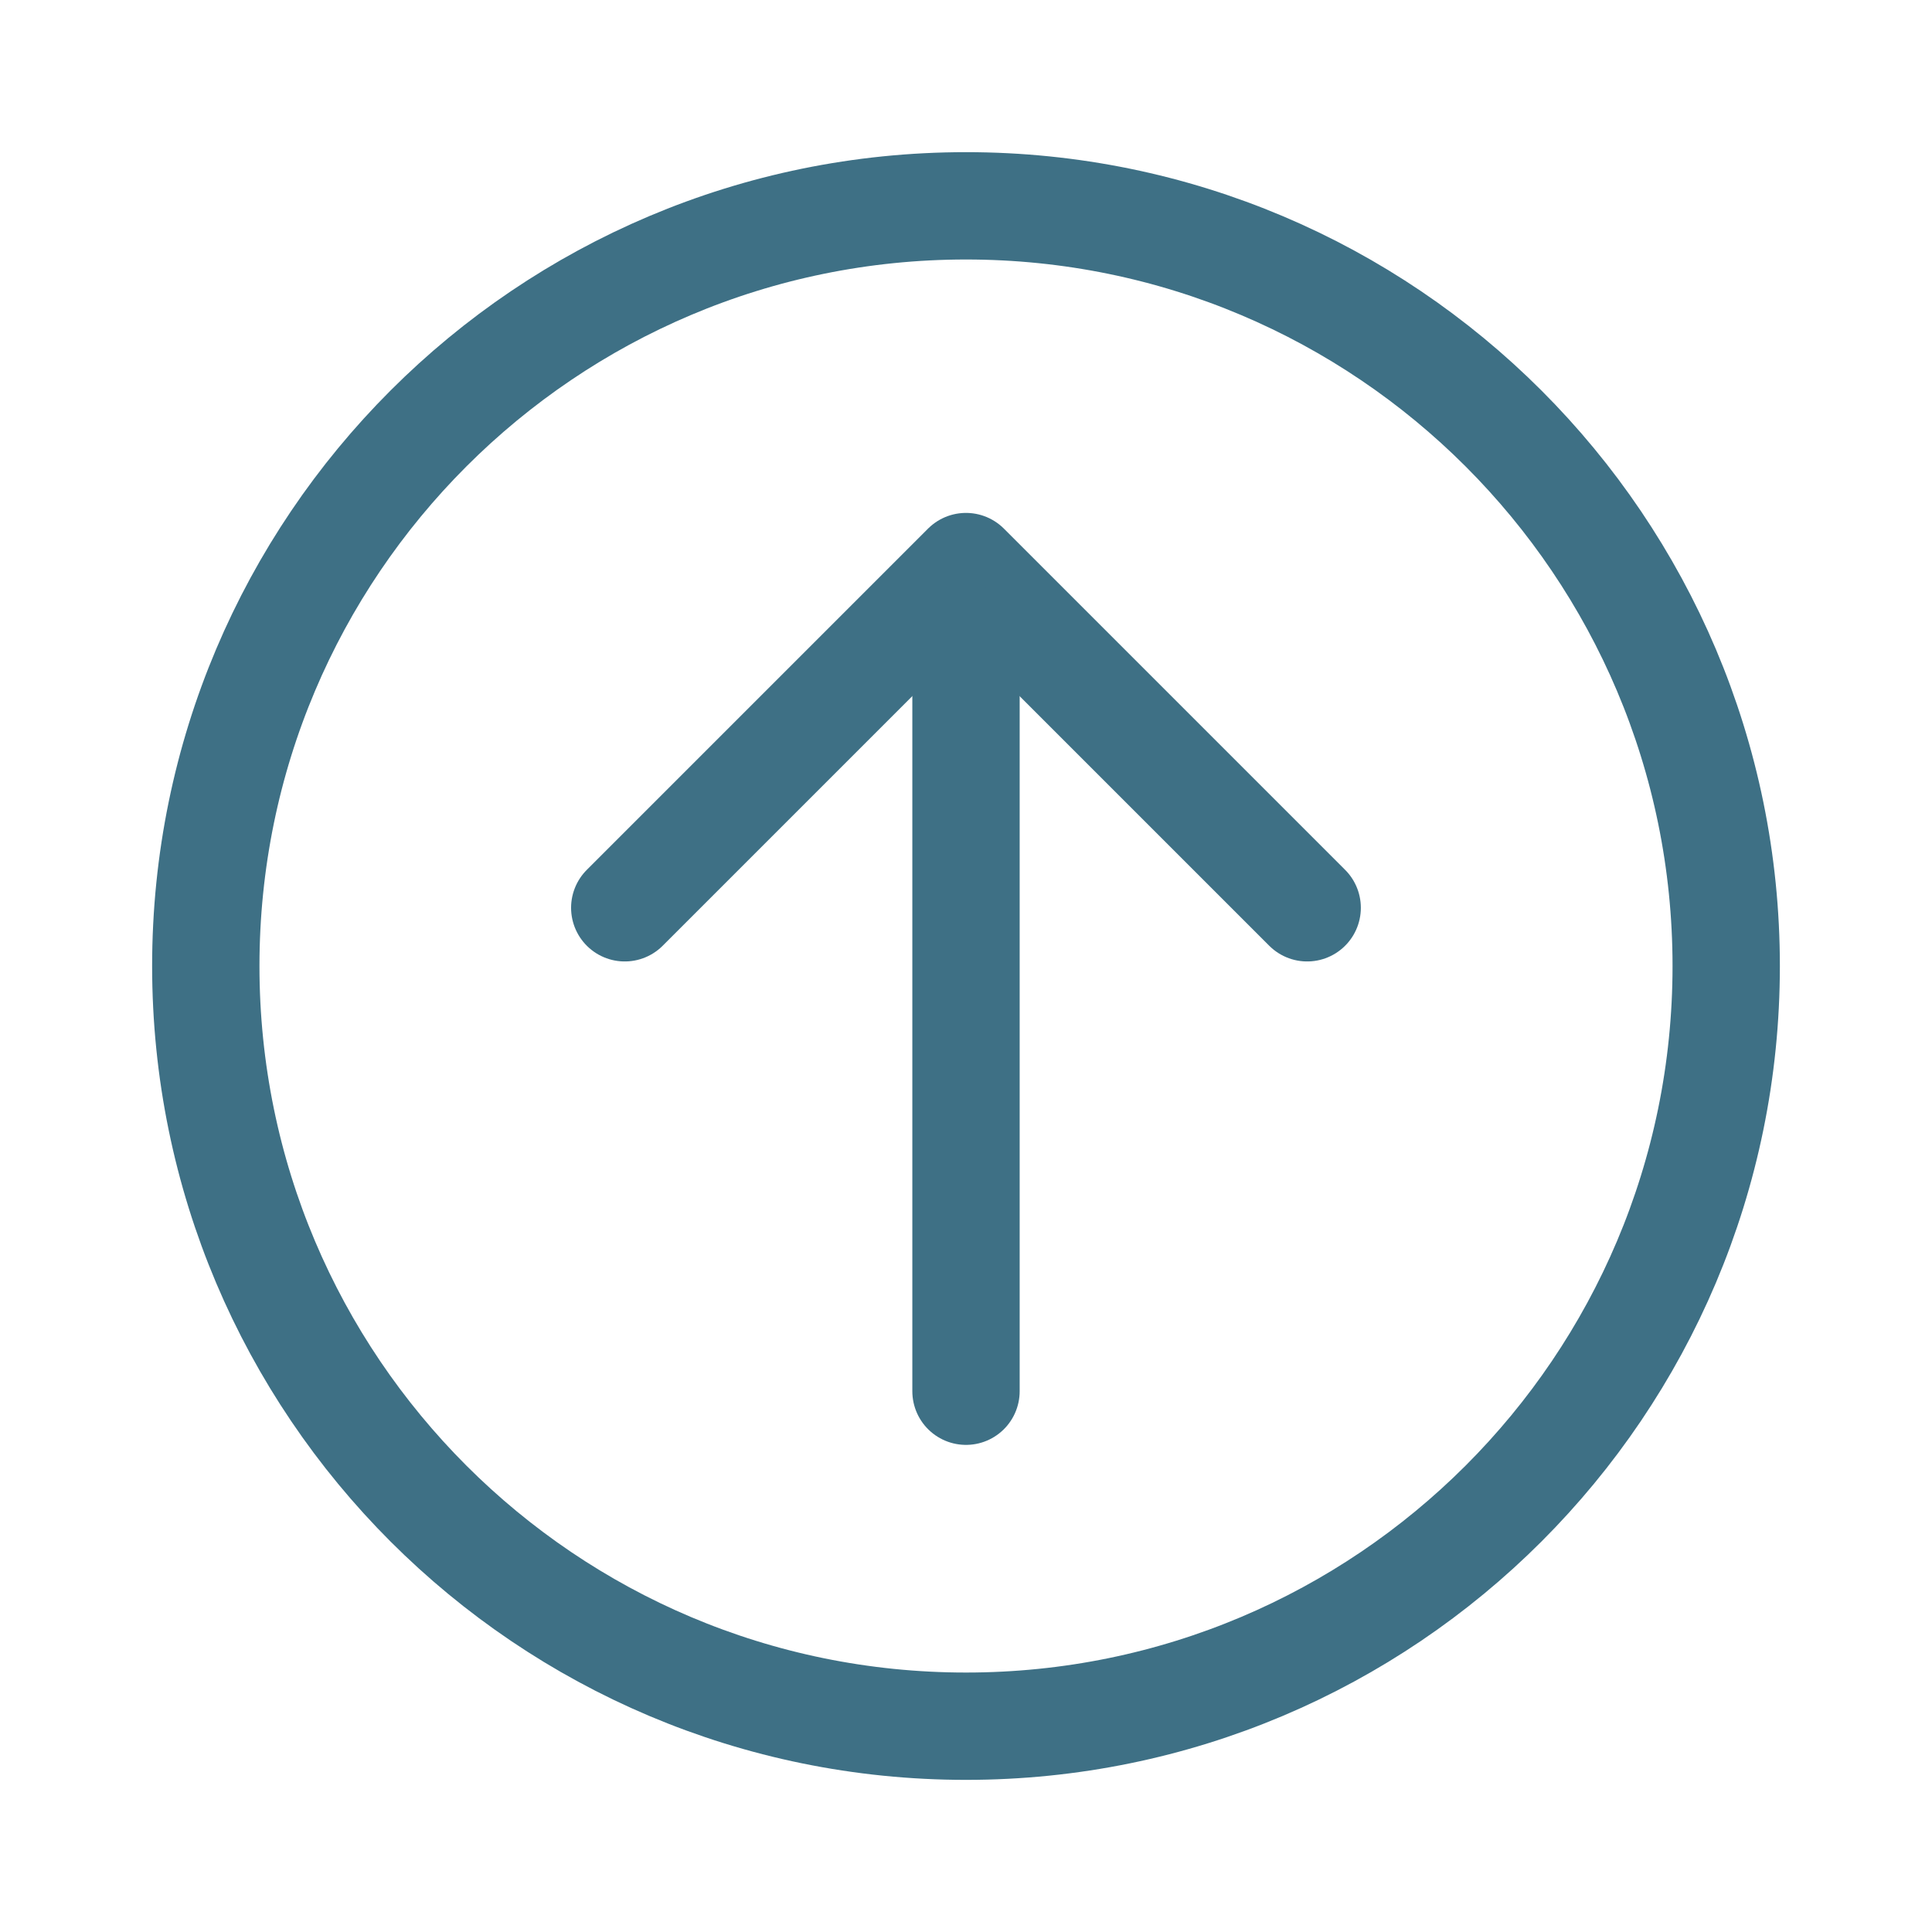
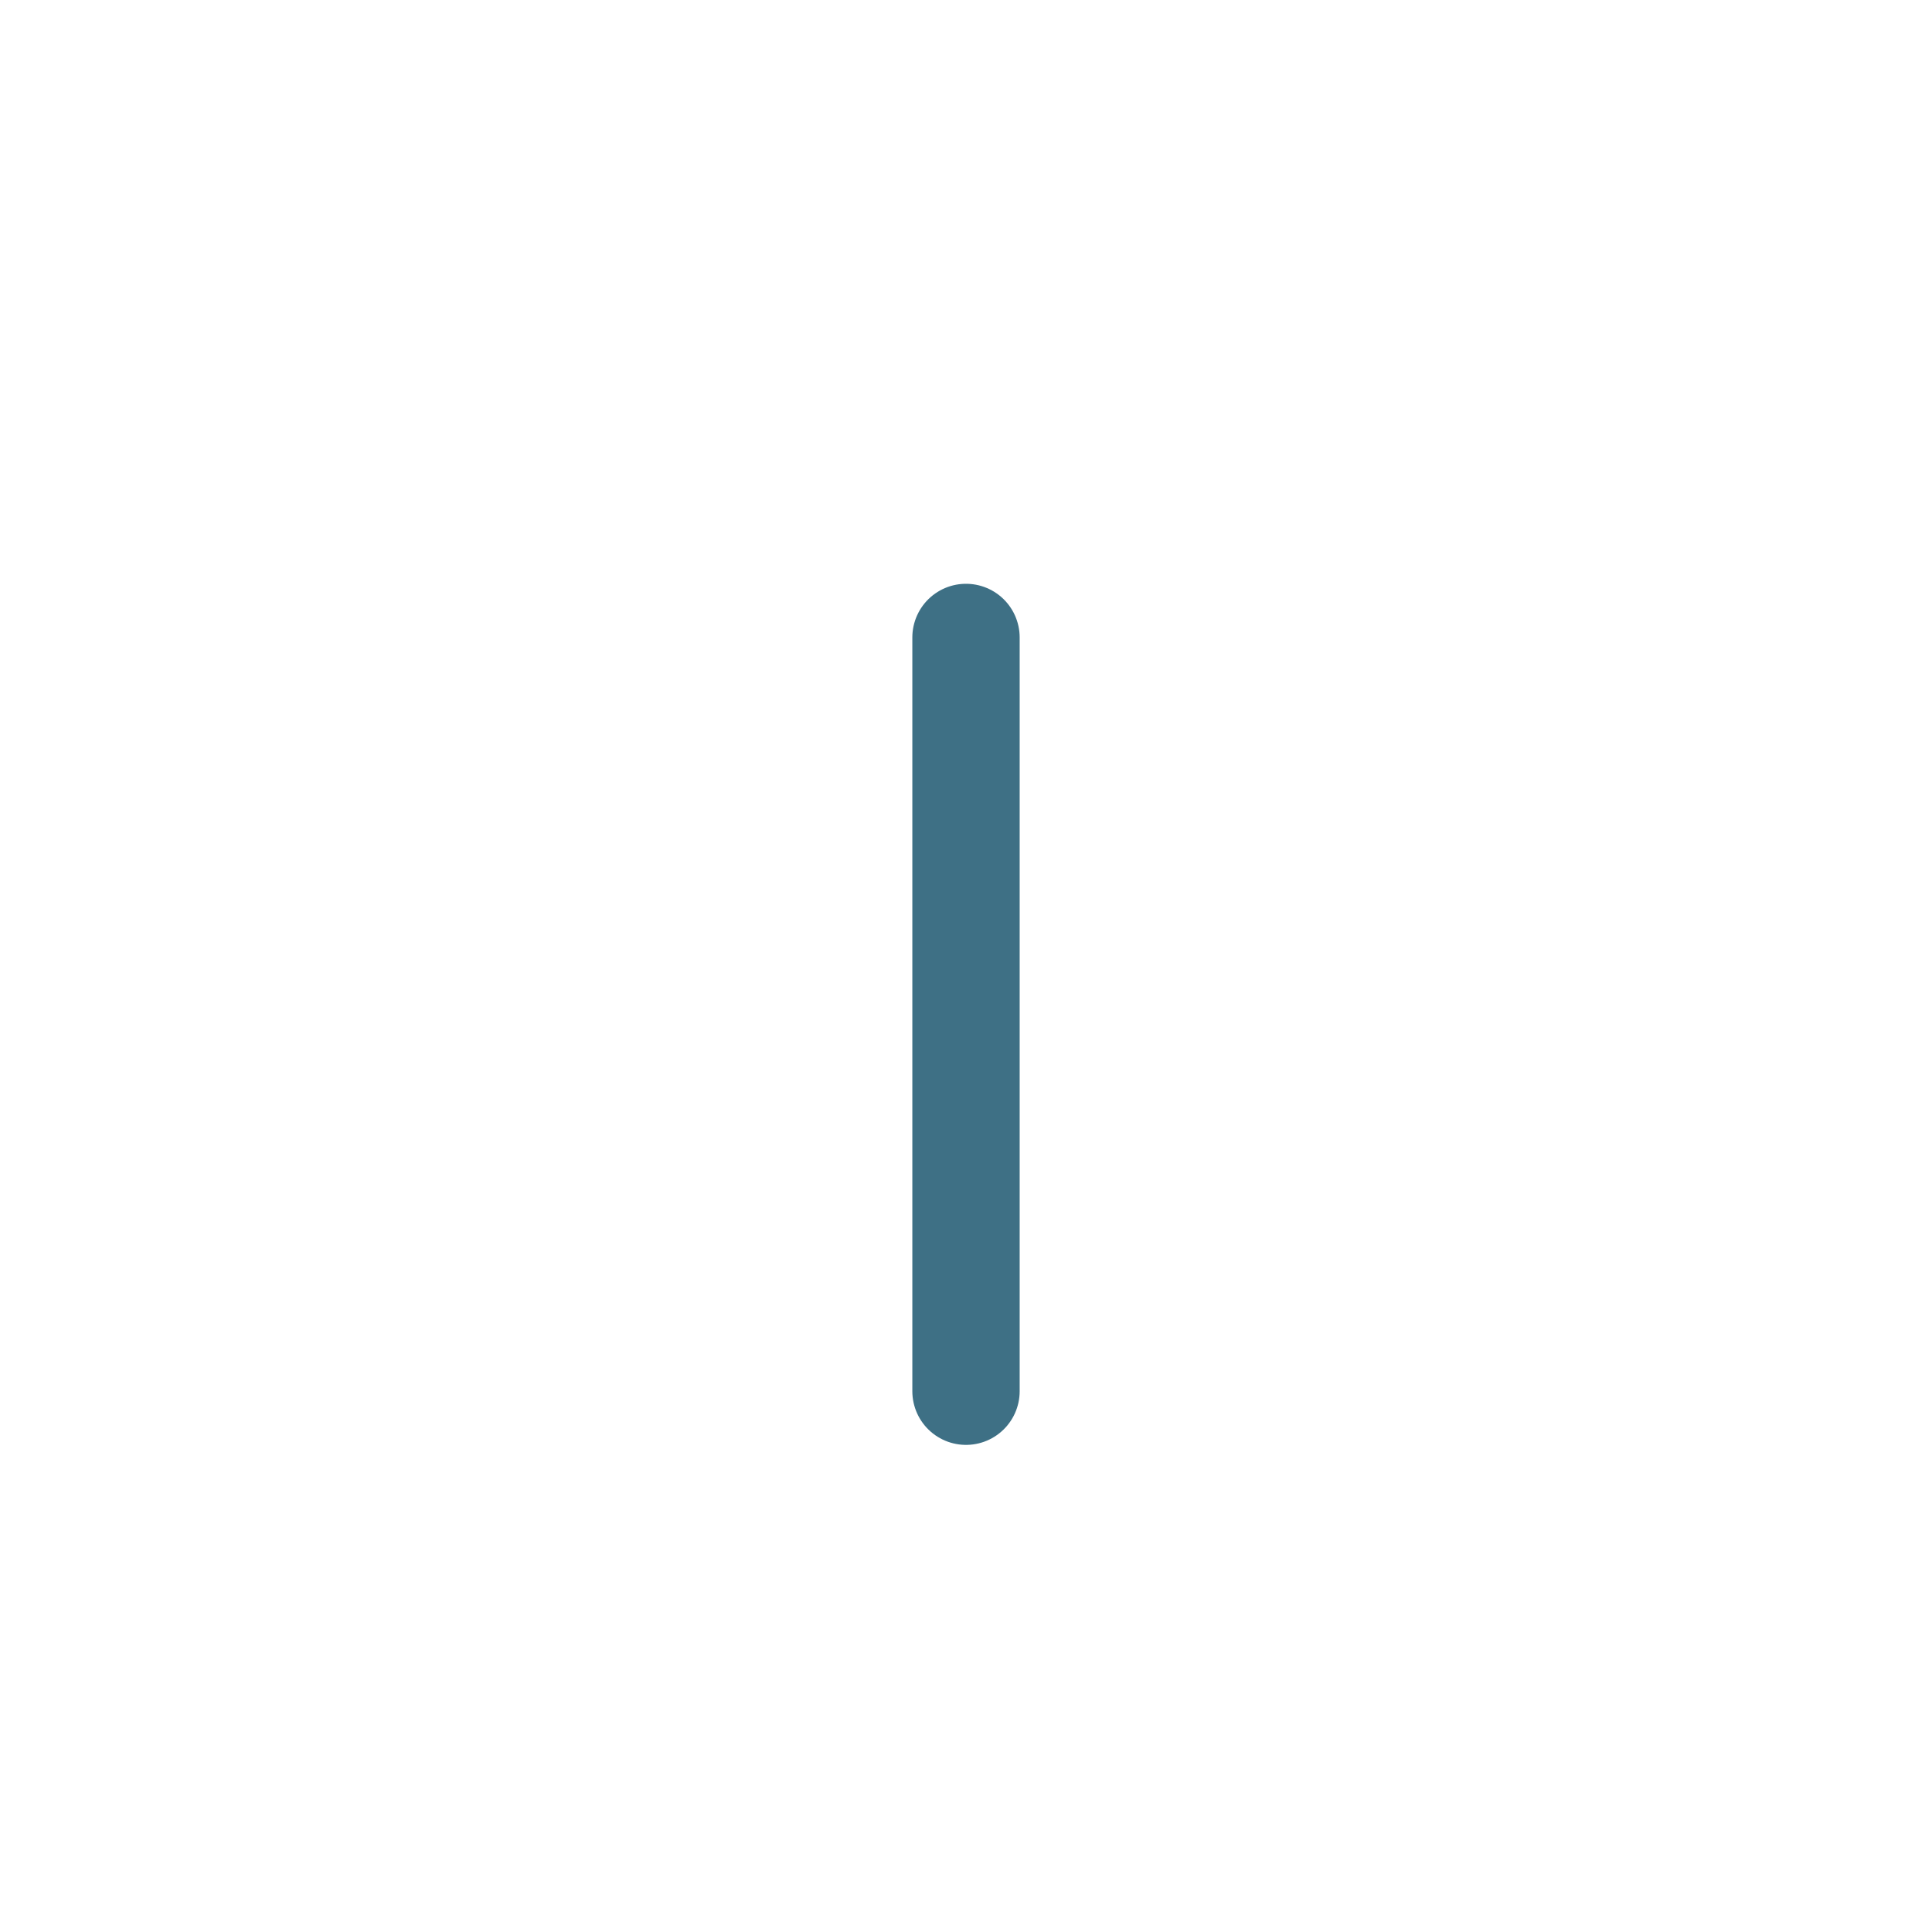
<svg xmlns="http://www.w3.org/2000/svg" width="54" height="54" viewBox="0 0 54 54" fill="none">
-   <path d="M36.536 25.373L26.999 15.836L17.462 25.373" stroke="#3E7085" stroke-width="3" stroke-linecap="round" stroke-linejoin="round" />
  <path d="M27 17.817V38.885" stroke="#3E7085" stroke-width="3" stroke-linecap="round" stroke-linejoin="round" />
-   <path d="M27 48.248C15.265 48.248 5.752 38.736 5.752 27.001C5.752 15.266 15.265 5.753 27 5.753C38.735 5.753 48.248 15.266 48.248 27.001C48.248 38.736 38.735 48.248 27 48.248Z" stroke="#3E7085" stroke-width="3" stroke-linecap="round" stroke-linejoin="round" />
</svg>